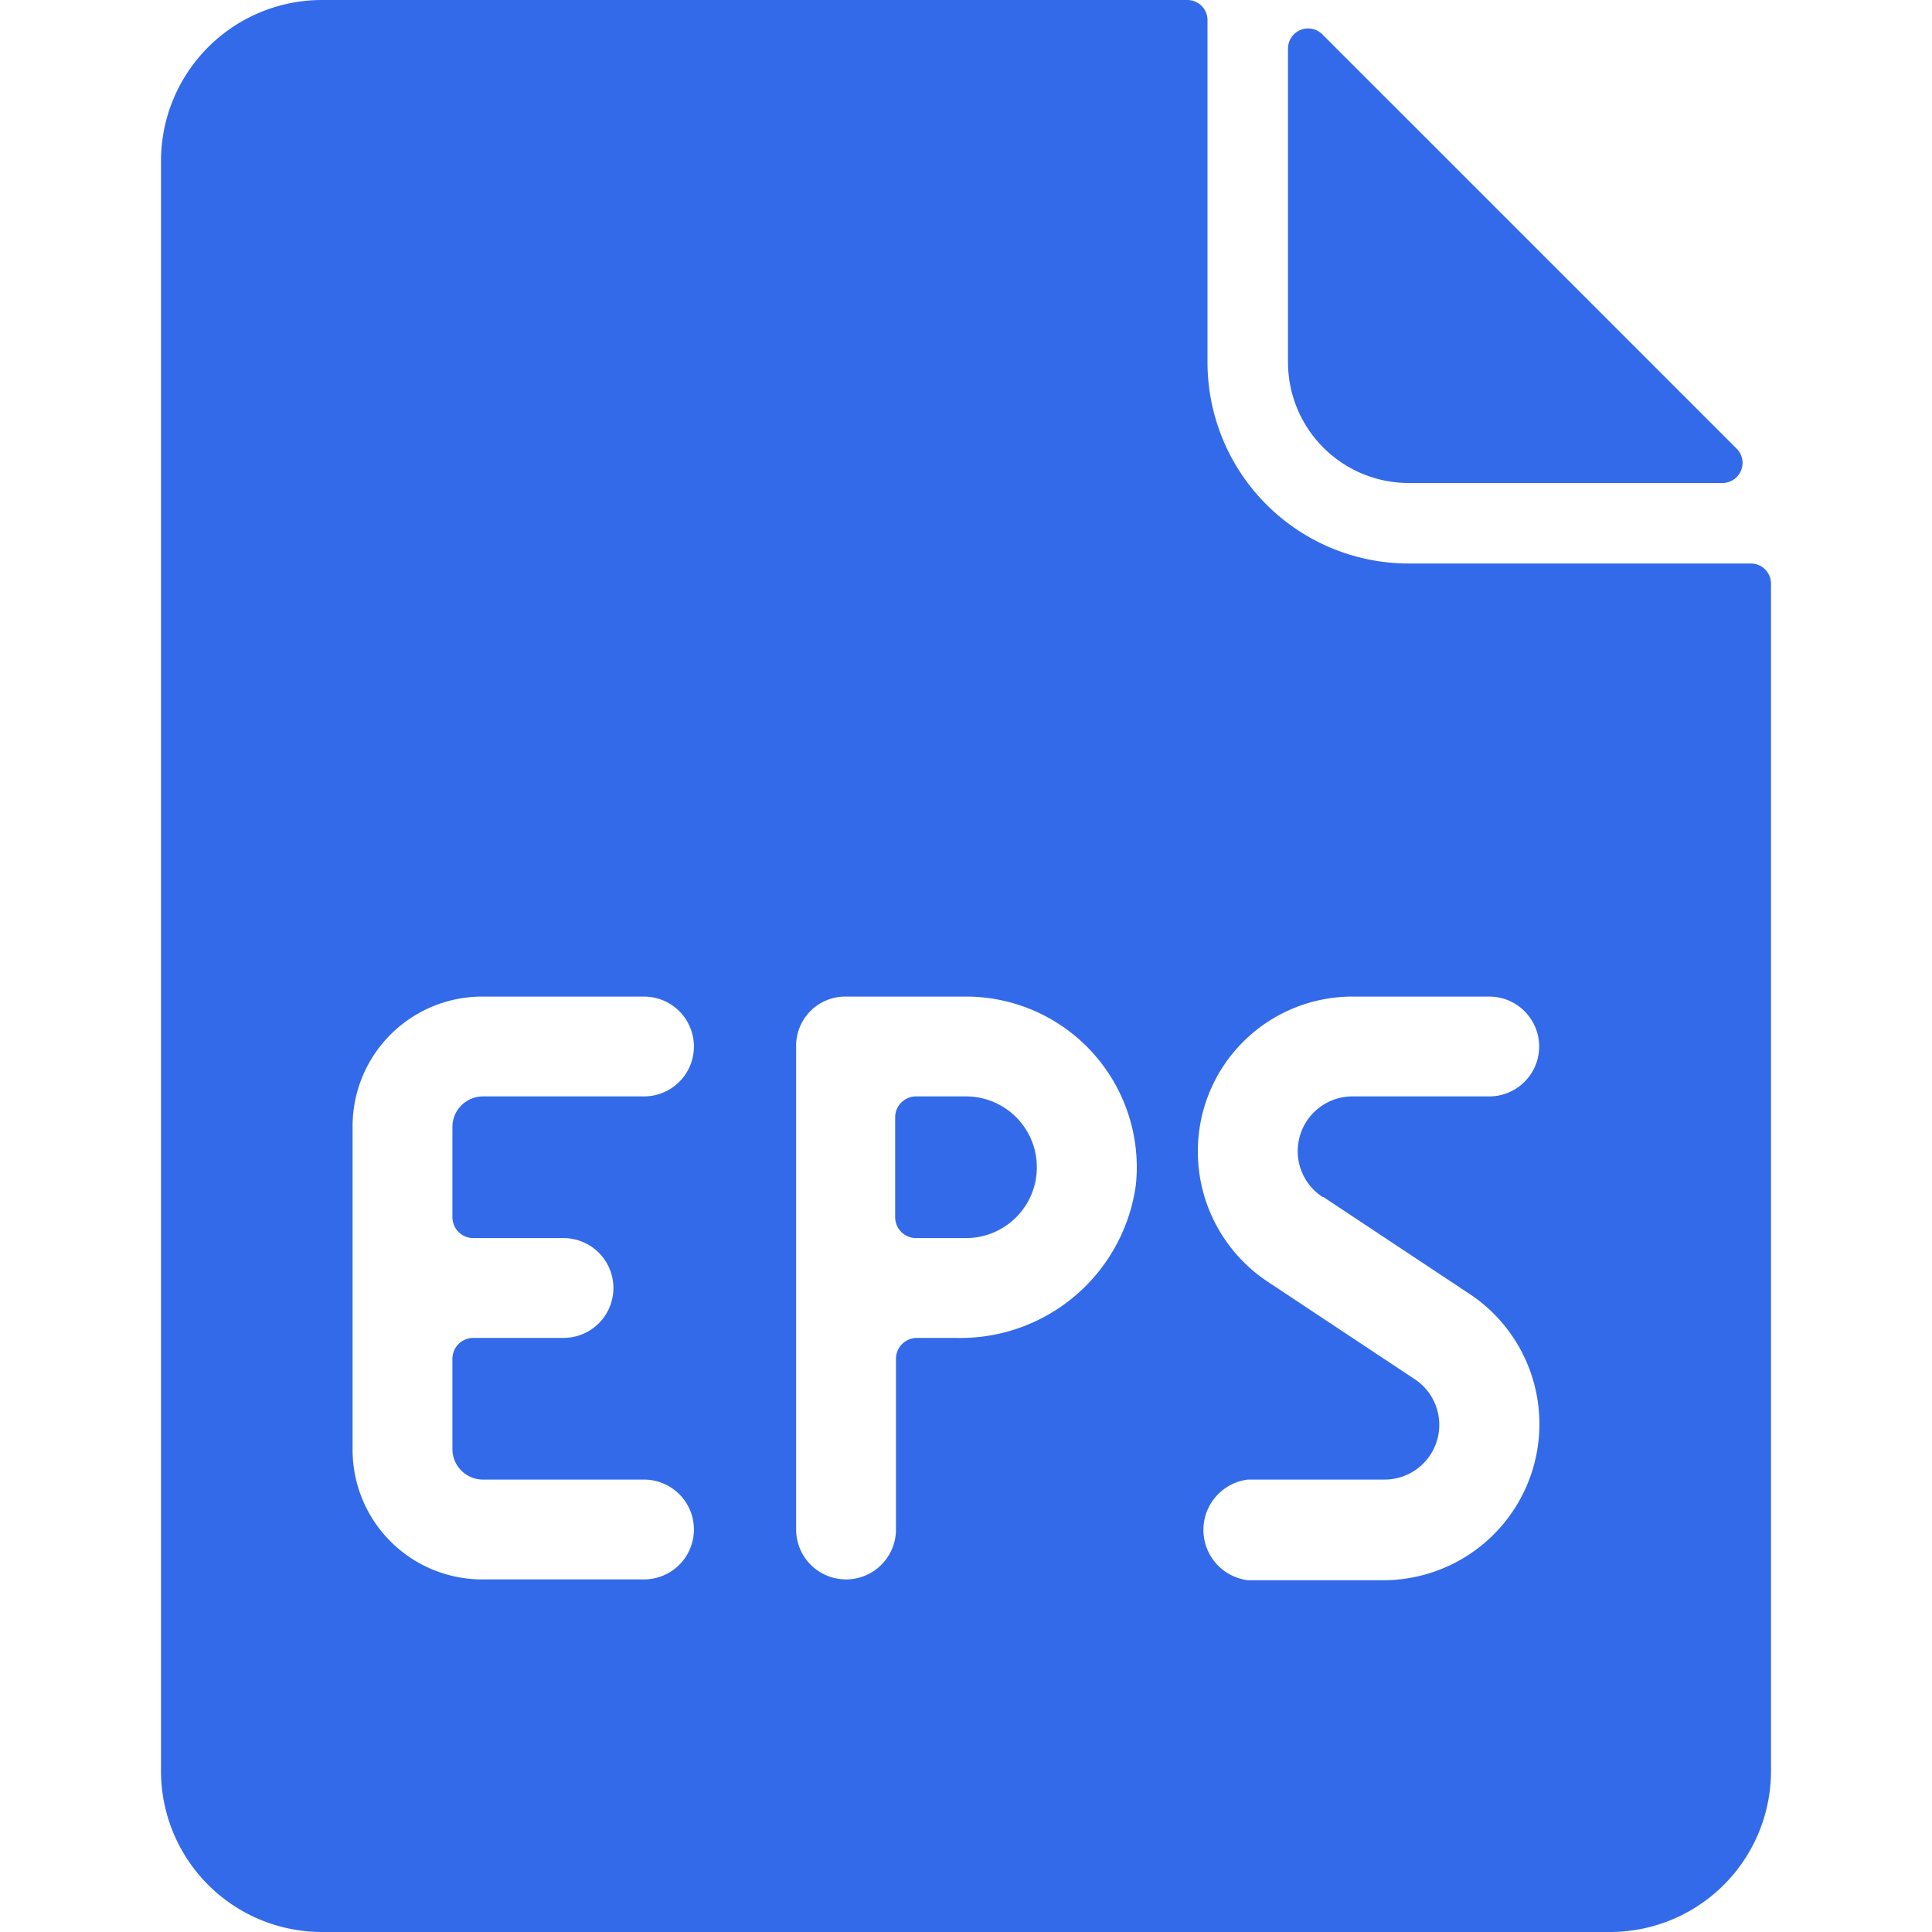
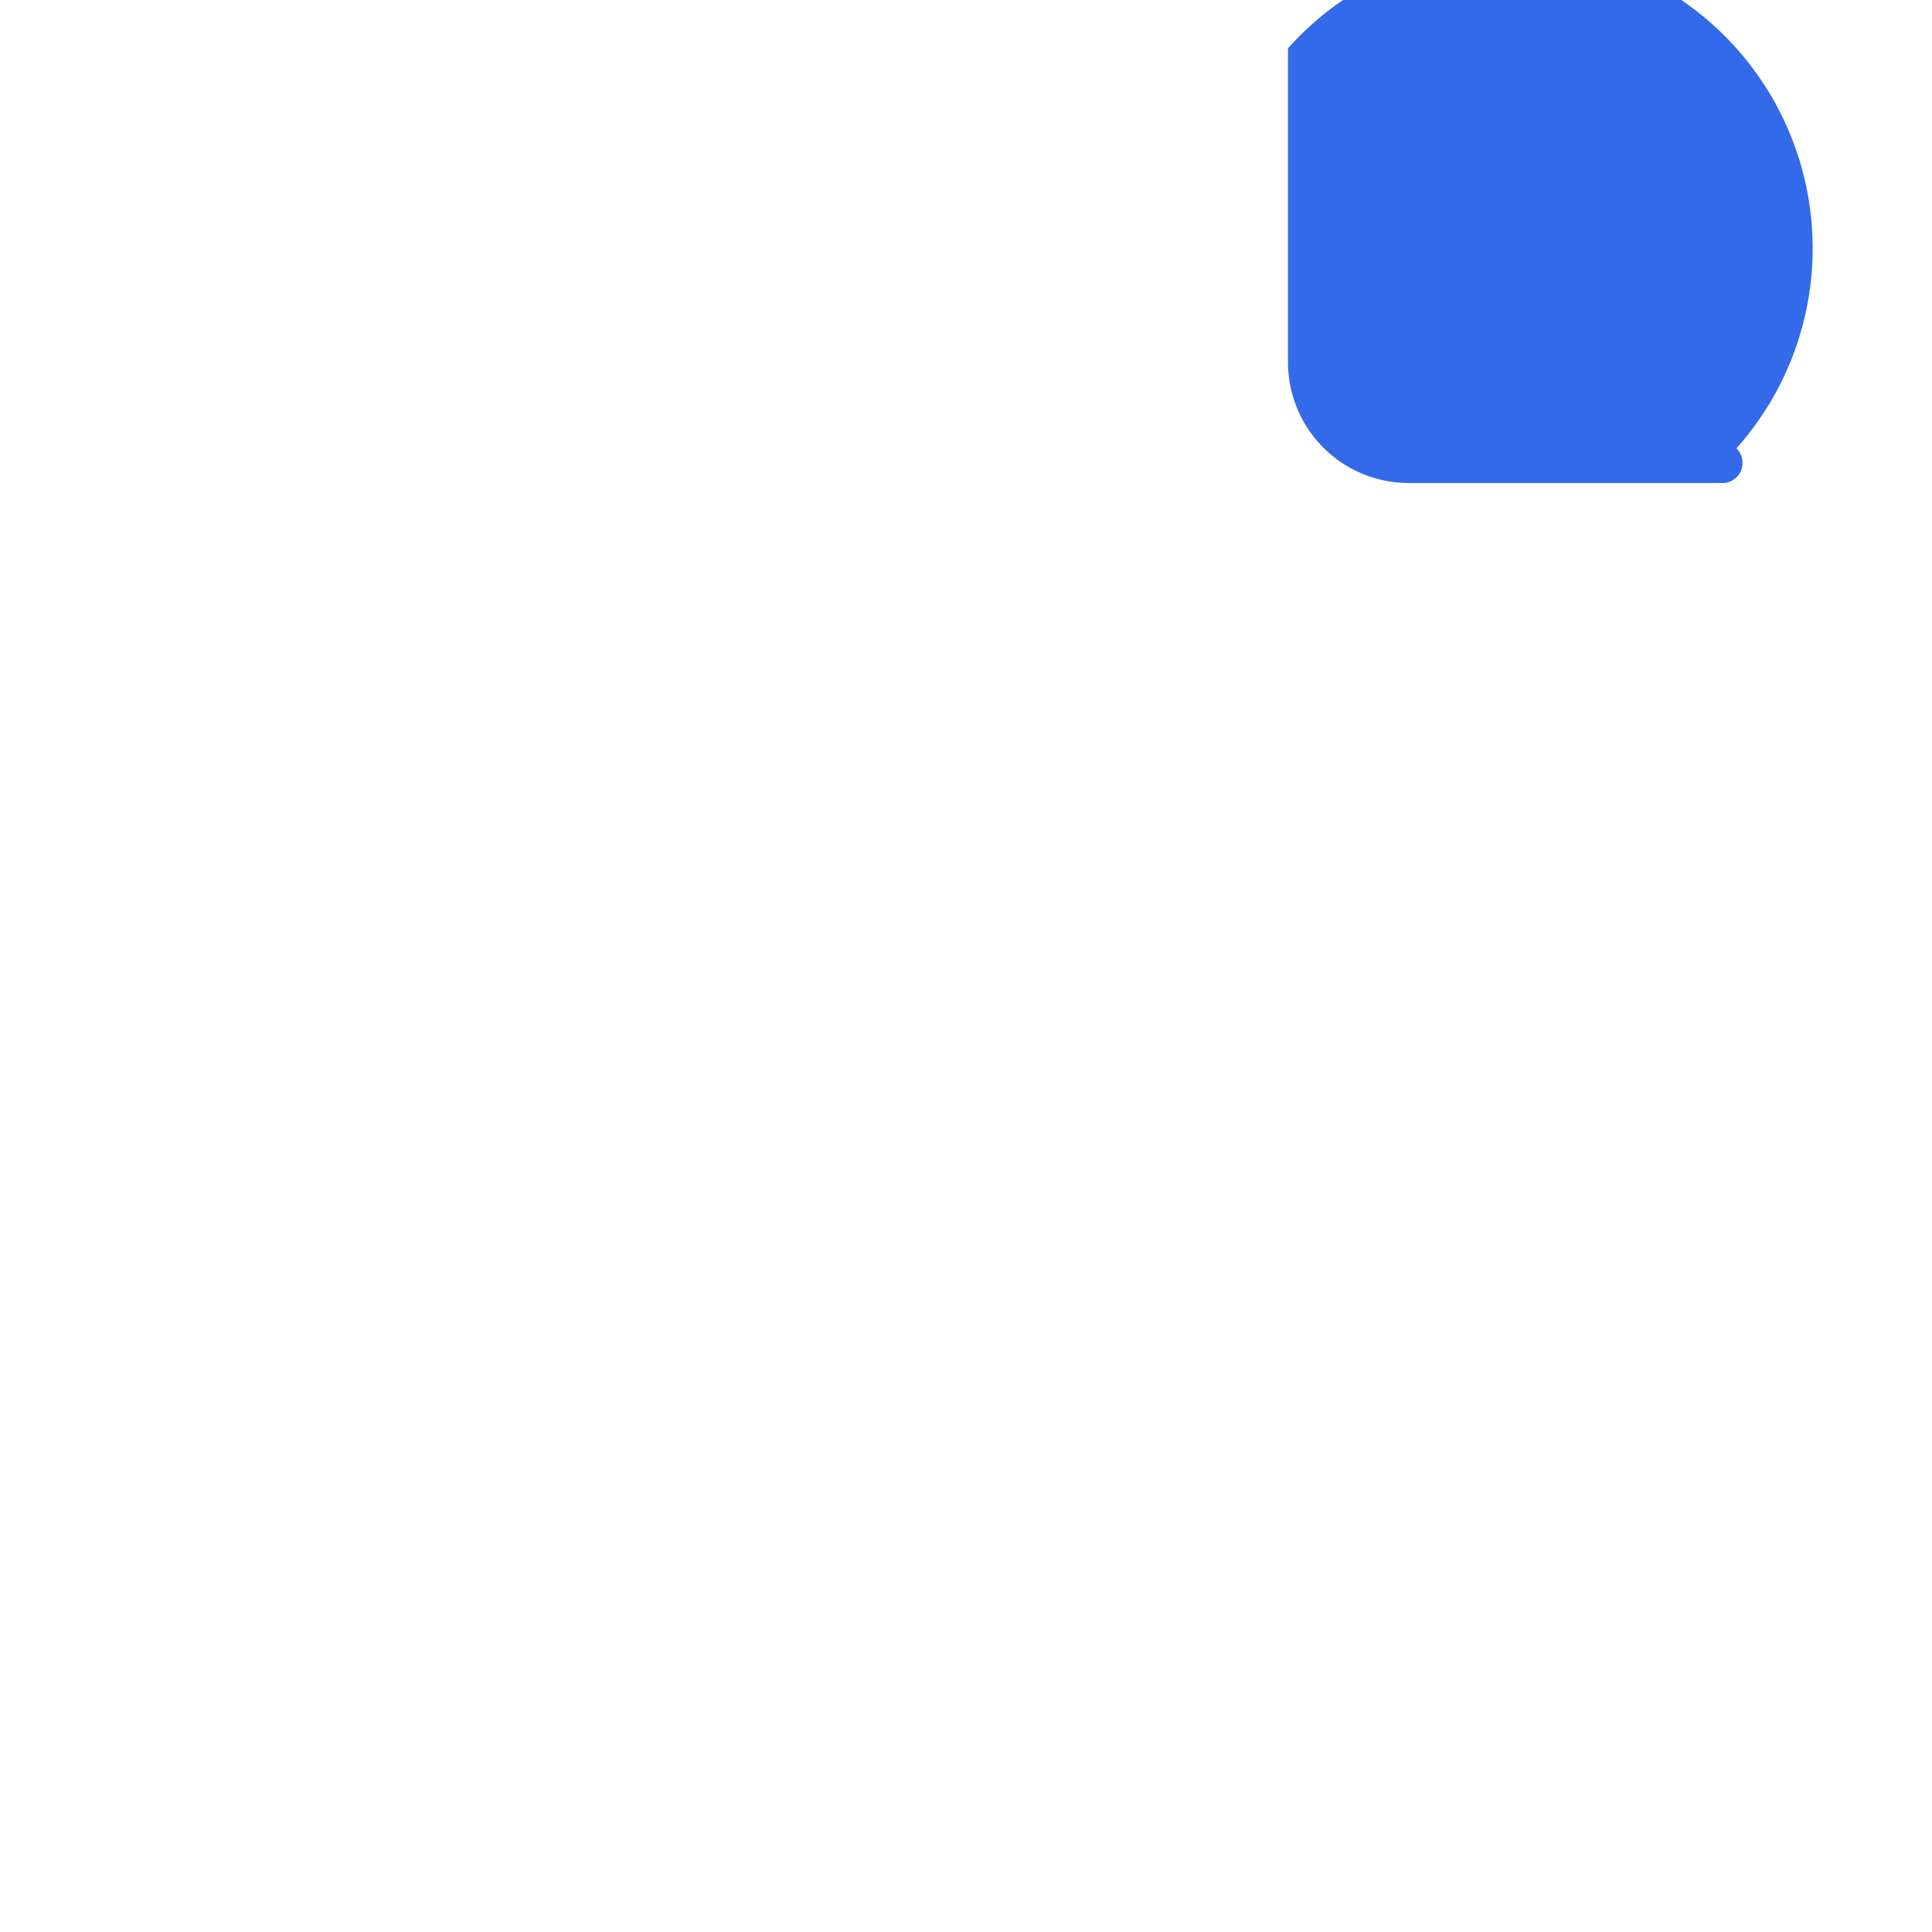
<svg xmlns="http://www.w3.org/2000/svg" viewBox="0 0 24 24" id="Image-File-Eps--Streamline-Ultimate" height="24" width="24">
  <desc>Image File Eps Streamline Icon: https://streamlinehq.com</desc>
  <g id="Image-File-Eps--Streamline-Ultimate.svg">
-     <path d="M12 13.62h-0.62a0.26 0.26 0 0 0 -0.26 0.26v1.24a0.26 0.26 0 0 0 0.26 0.26H12a0.88 0.88 0 0 0 0 -1.76Z" fill="#336aea" stroke-width="1" />
-     <path d="M17.5 6h3.9a0.25 0.25 0 0 0 0.17 -0.43L16.43 0.43A0.25 0.25 0 0 0 16 0.6v3.9A1.5 1.5 0 0 0 17.5 6Z" fill="#336aea" stroke-width="1" />
-     <path d="M21.75 7H17.5A2.5 2.5 0 0 1 15 4.5V0.25a0.25 0.25 0 0 0 -0.25 -0.25H4a2 2 0 0 0 -2 2v20a2 2 0 0 0 2 2h16a2 2 0 0 0 2 -2V7.25a0.25 0.25 0 0 0 -0.25 -0.25ZM5.88 15.38H7a0.62 0.62 0 1 1 0 1.24H5.88a0.26 0.26 0 0 0 -0.26 0.26V18a0.38 0.38 0 0 0 0.38 0.38h2a0.62 0.62 0 0 1 0 1.24H6A1.61 1.61 0 0 1 4.38 18v-4A1.61 1.61 0 0 1 6 12.38h2a0.62 0.62 0 0 1 0 1.24H6a0.38 0.38 0 0 0 -0.38 0.38v1.12a0.26 0.26 0 0 0 0.26 0.26Zm6 1.24h-0.49a0.26 0.26 0 0 0 -0.26 0.26V19a0.62 0.62 0 1 1 -1.24 0v-6a0.61 0.61 0 0 1 0.62 -0.62H12a2.12 2.12 0 0 1 2.11 2.34 2.2 2.2 0 0 1 -2.24 1.9Zm4.56 -1.75 1.84 1.22a1.94 1.94 0 0 1 -1.07 3.54H15.5a0.63 0.63 0 0 1 0 -1.25h1.7a0.68 0.68 0 0 0 0.37 -1.25l-1.84 -1.22a1.94 1.94 0 0 1 -0.85 -1.61 1.92 1.92 0 0 1 1.92 -1.92h1.7a0.62 0.62 0 0 1 0 1.24h-1.7a0.68 0.68 0 0 0 -0.37 1.25Z" fill="#336aea" stroke-width="1" />
+     <path d="M17.5 6h3.9a0.25 0.25 0 0 0 0.17 -0.43A0.25 0.25 0 0 0 16 0.6v3.9A1.5 1.5 0 0 0 17.5 6Z" fill="#336aea" stroke-width="1" />
  </g>
</svg>